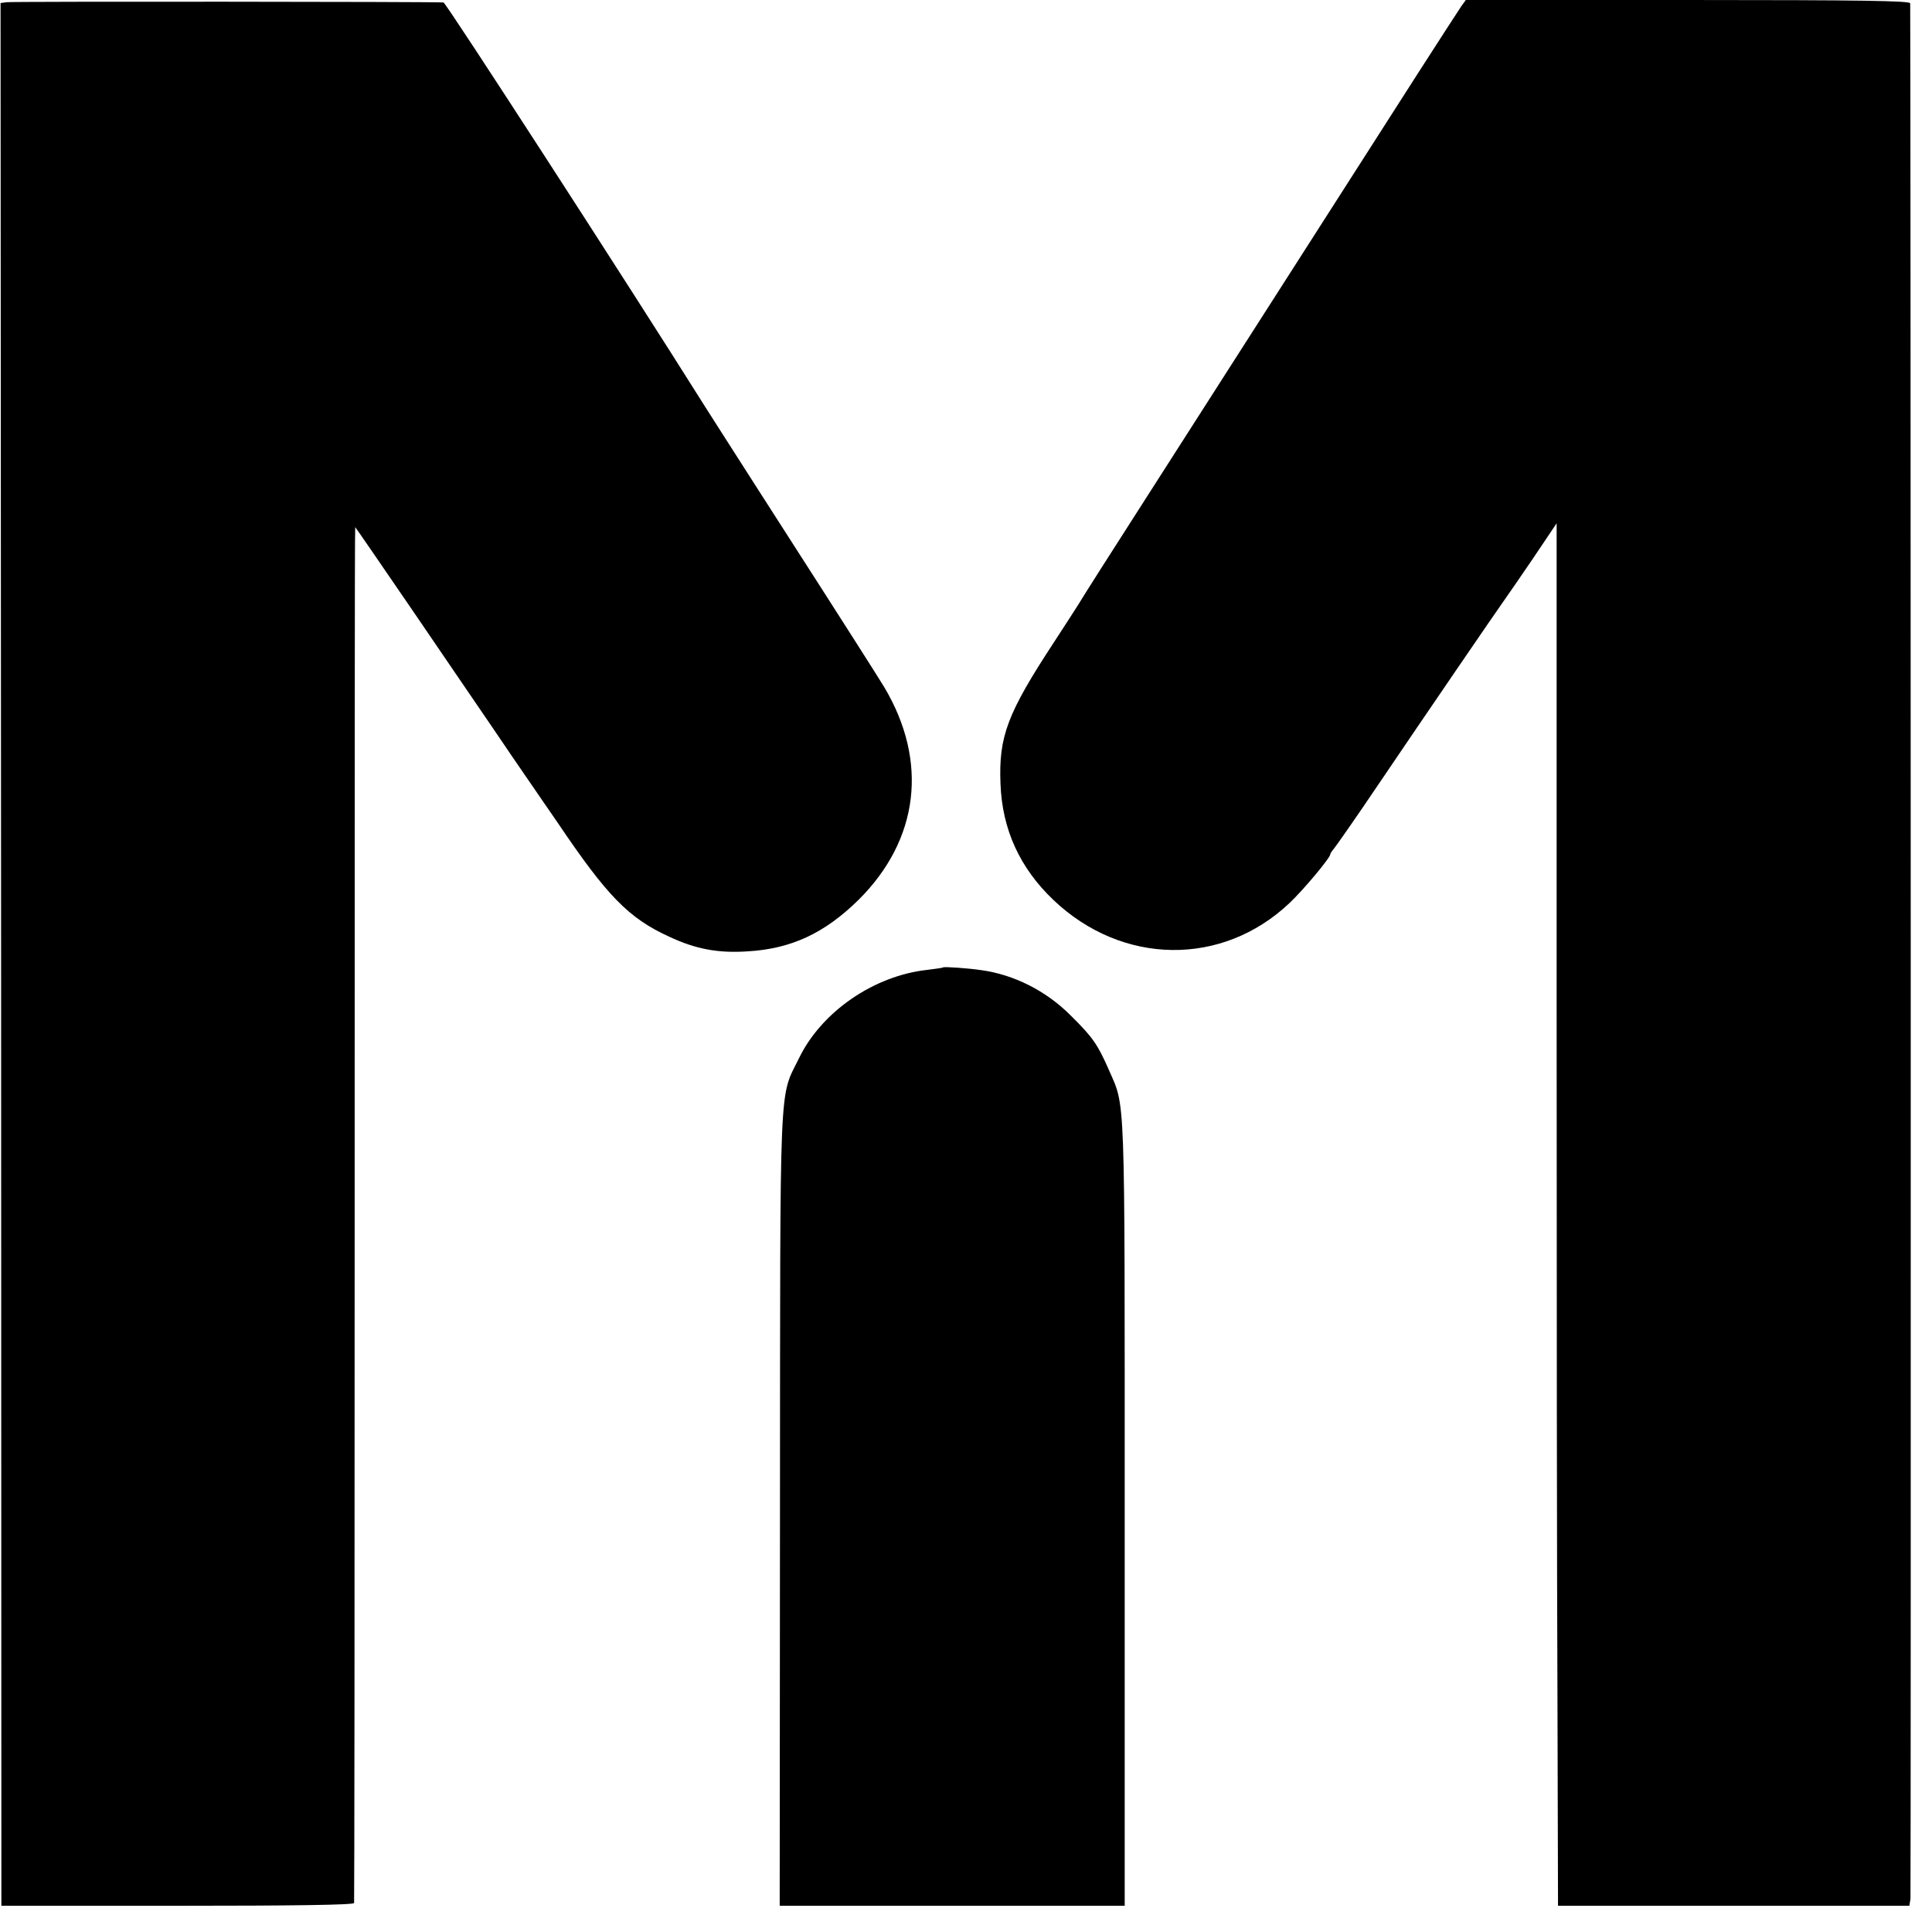
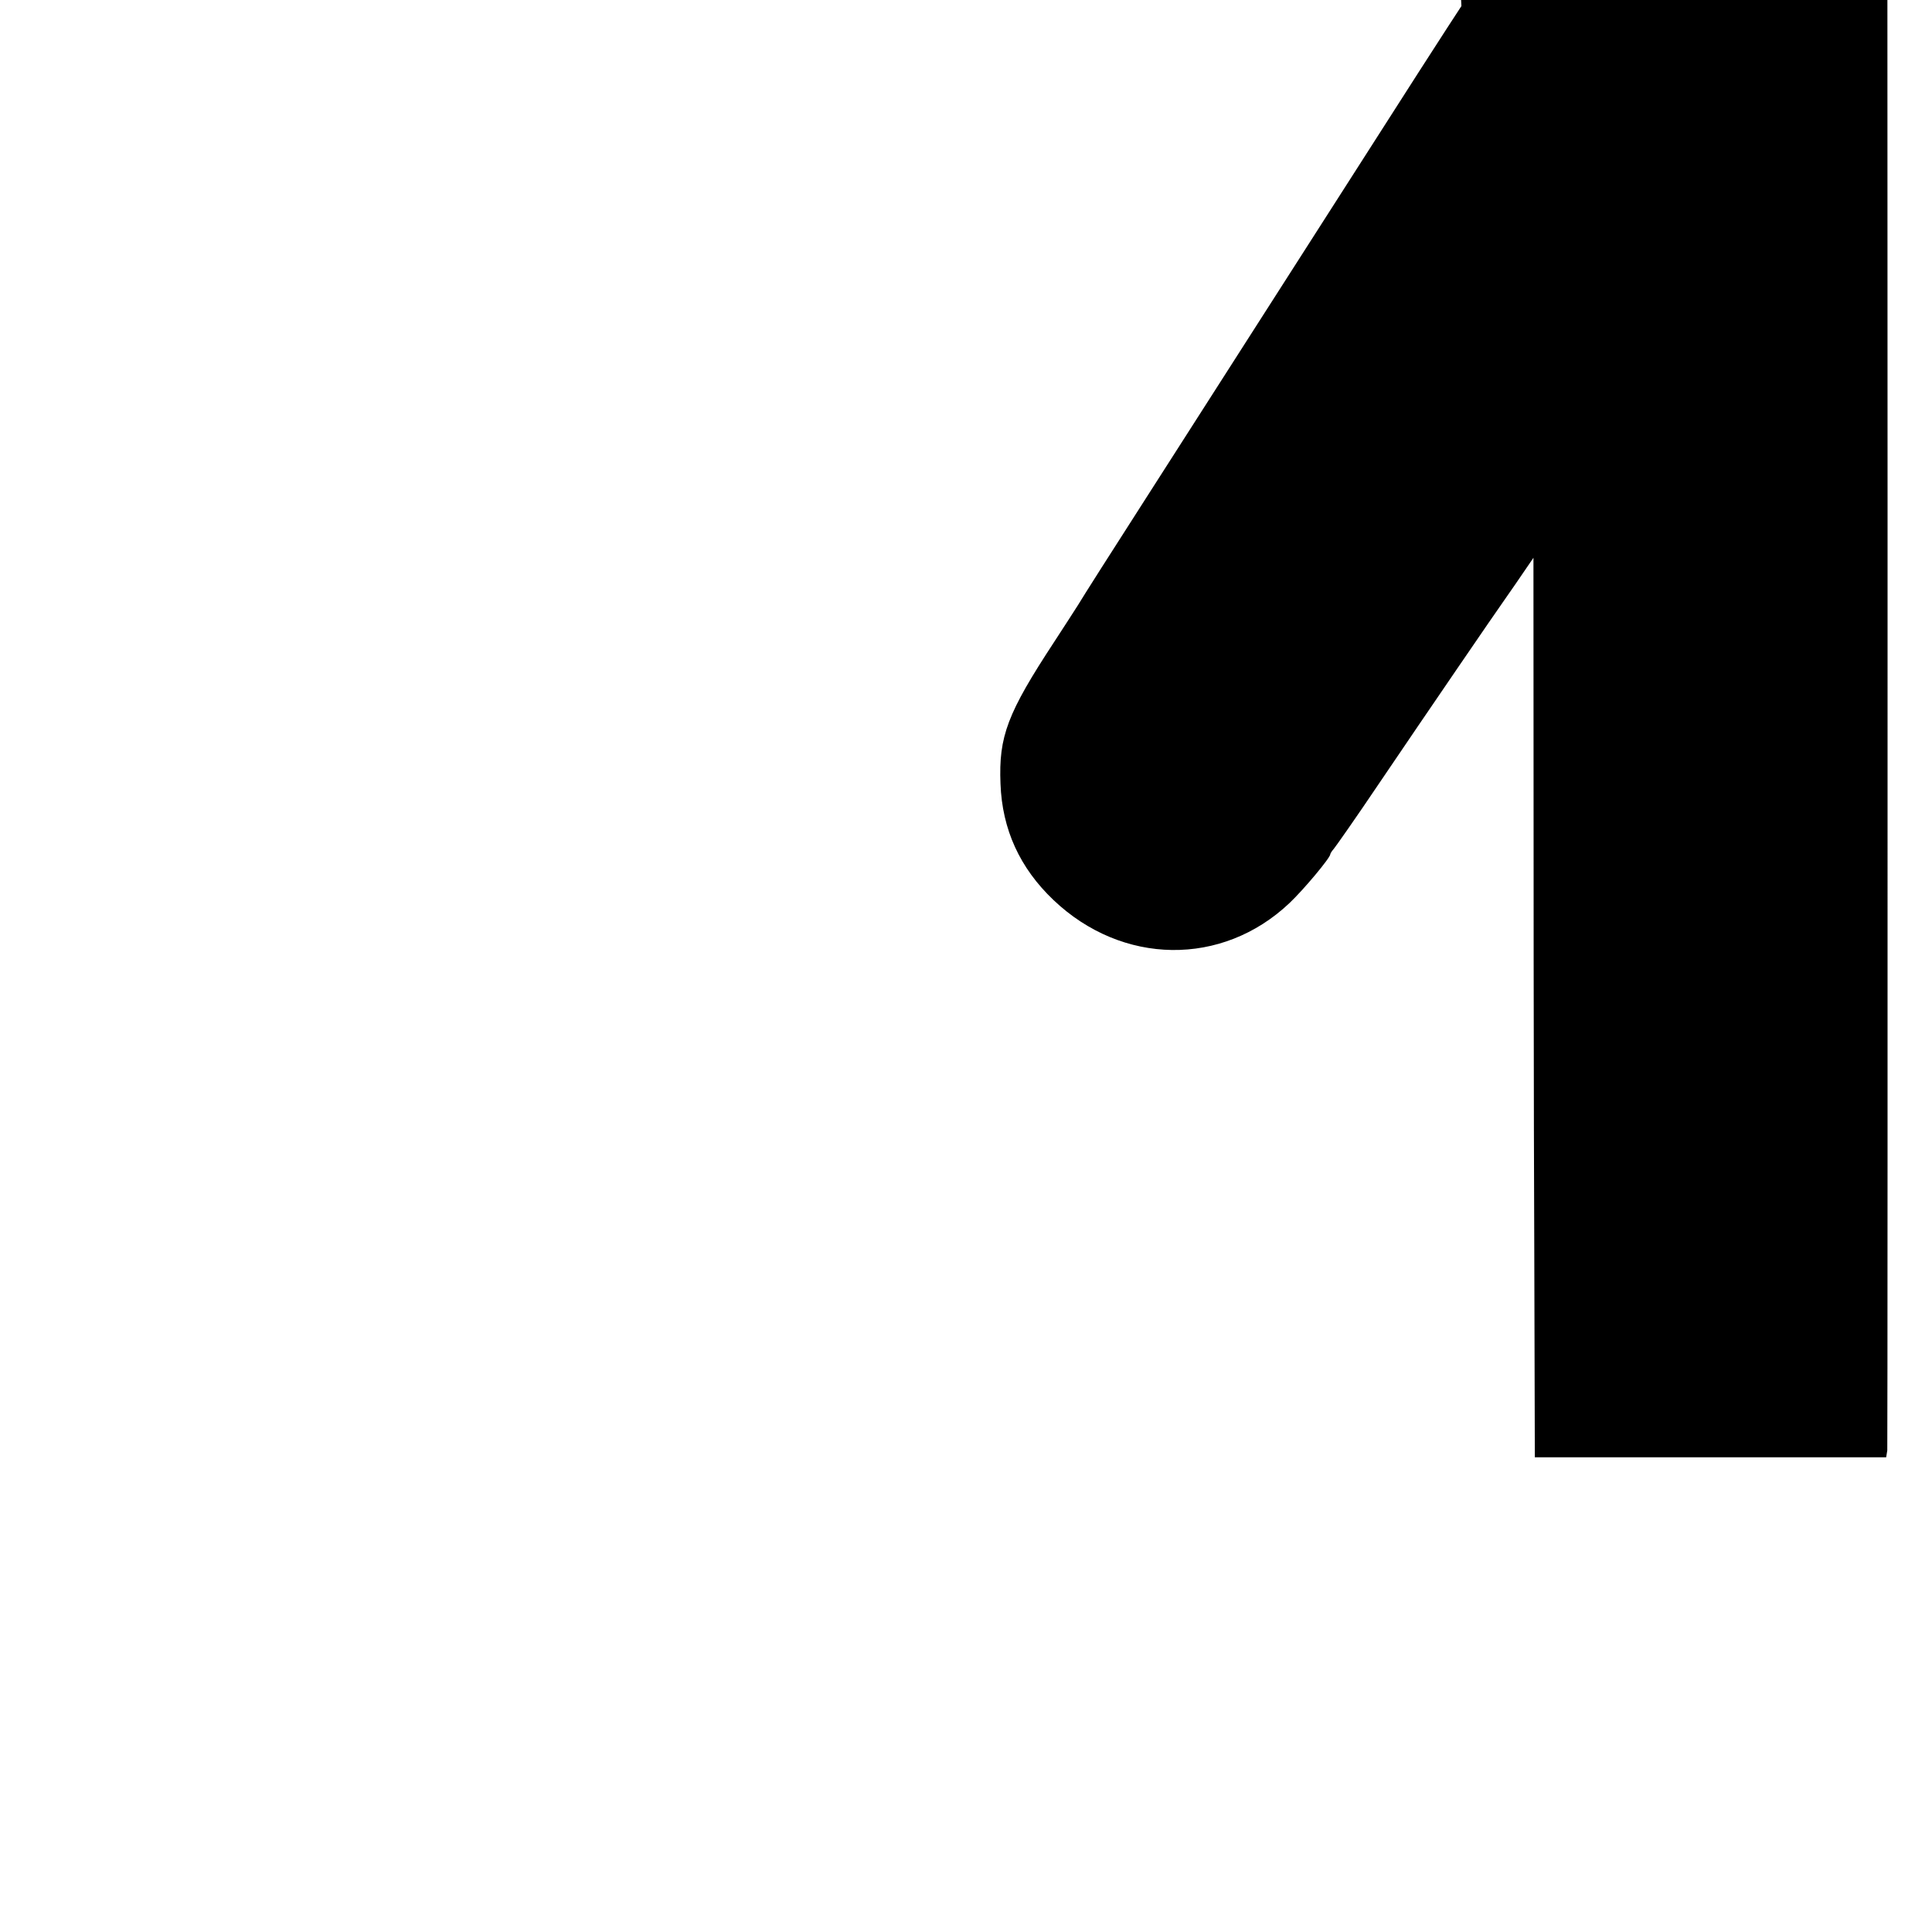
<svg xmlns="http://www.w3.org/2000/svg" version="1.0" width="700pt" height="700pt" viewBox="0 0 700 700" preserveAspectRatio="xMidYMid meet">
  <g transform="translate(0,700) scale(0.1,-0.1)" fill="#000000" stroke="none">
-     <path d="M24 6992 l-22 -3 2 -3447 1 -3447 637 0 c418 0 639 3 641 10 1 5 2 1129 2 2498 0 1368 0 2487 2 2487 1 0 95 -137 210 -305 114 -168 277 -405 360 -528 84 -122 157 -229 163 -237 180 -267 258 -347 405 -414 96 -45 177 -60 283 -53 159 9 280 66 403 187 219 218 253 501 93 770 -32 52 -106 169 -454 711 -85 133 -173 270 -195 305 -275 438 -939 1464 -948 1465 -31 3 -1565 4 -1583 1z" />
-     <path d="M5295 6978 c-9 -13 -78 -120 -154 -238 -188 -294 -717 -1120 -987 -1542 -122 -190 -234 -366 -248 -390 -15 -23 -53 -83 -86 -133 -170 -259 -202 -343 -195 -515 6 -165 70 -305 192 -421 249 -237 611 -242 855 -11 50 47 148 164 148 177 0 3 6 12 13 20 6 7 80 112 162 234 178 263 425 624 455 666 12 17 60 86 106 154 l84 125 0 -1750 c0 -962 1 -2089 3 -2504 l2 -755 637 0 636 0 4 25 c2 19 1 6813 -1 6868 -1 9 -169 12 -806 12 l-804 0 -16 -22z" />
-     <path d="M3417 3495 c-1 -2 -27 -5 -57 -9 -193 -21 -383 -151 -465 -320 -73 -149 -68 -40 -69 -1636 l-1 -1435 625 0 625 0 0 1425 c0 1555 3 1464 -58 1605 -40 91 -58 117 -137 195 -89 90 -207 149 -325 165 -46 7 -134 13 -138 10z" />
+     <path d="M5295 6978 c-9 -13 -78 -120 -154 -238 -188 -294 -717 -1120 -987 -1542 -122 -190 -234 -366 -248 -390 -15 -23 -53 -83 -86 -133 -170 -259 -202 -343 -195 -515 6 -165 70 -305 192 -421 249 -237 611 -242 855 -11 50 47 148 164 148 177 0 3 6 12 13 20 6 7 80 112 162 234 178 263 425 624 455 666 12 17 60 86 106 154 c0 -962 1 -2089 3 -2504 l2 -755 637 0 636 0 4 25 c2 19 1 6813 -1 6868 -1 9 -169 12 -806 12 l-804 0 -16 -22z" />
  </g>
</svg>